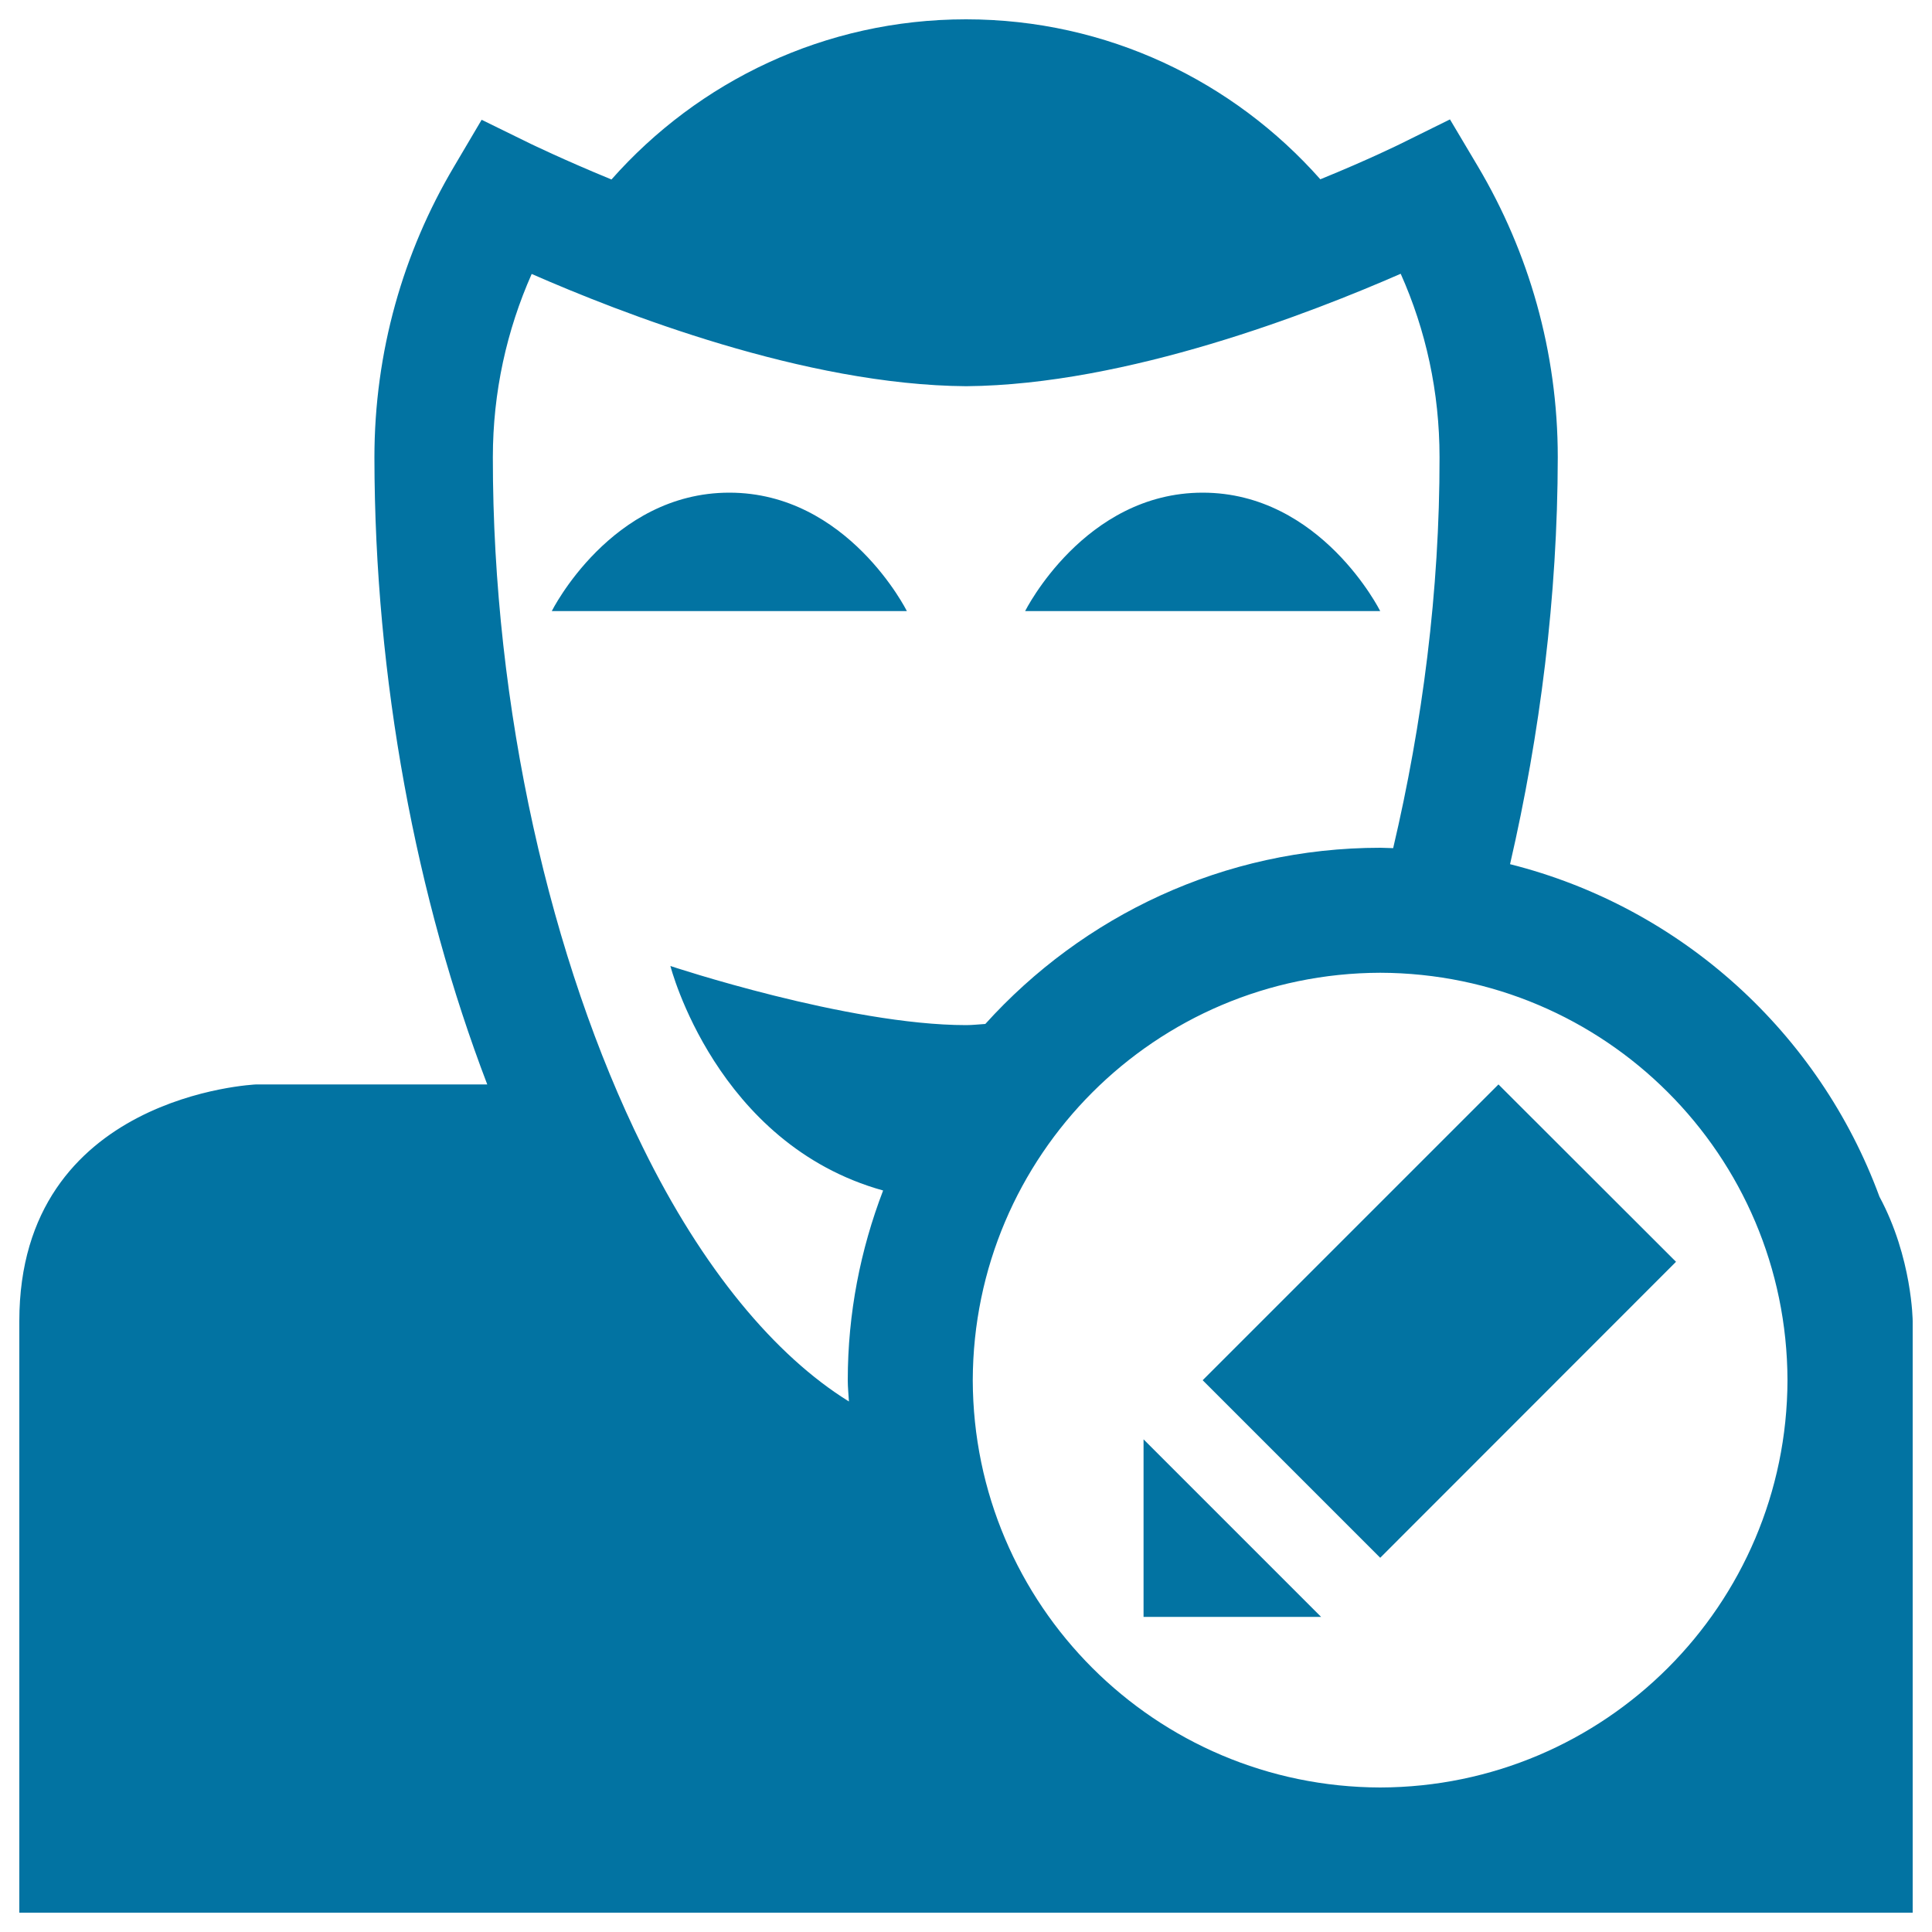
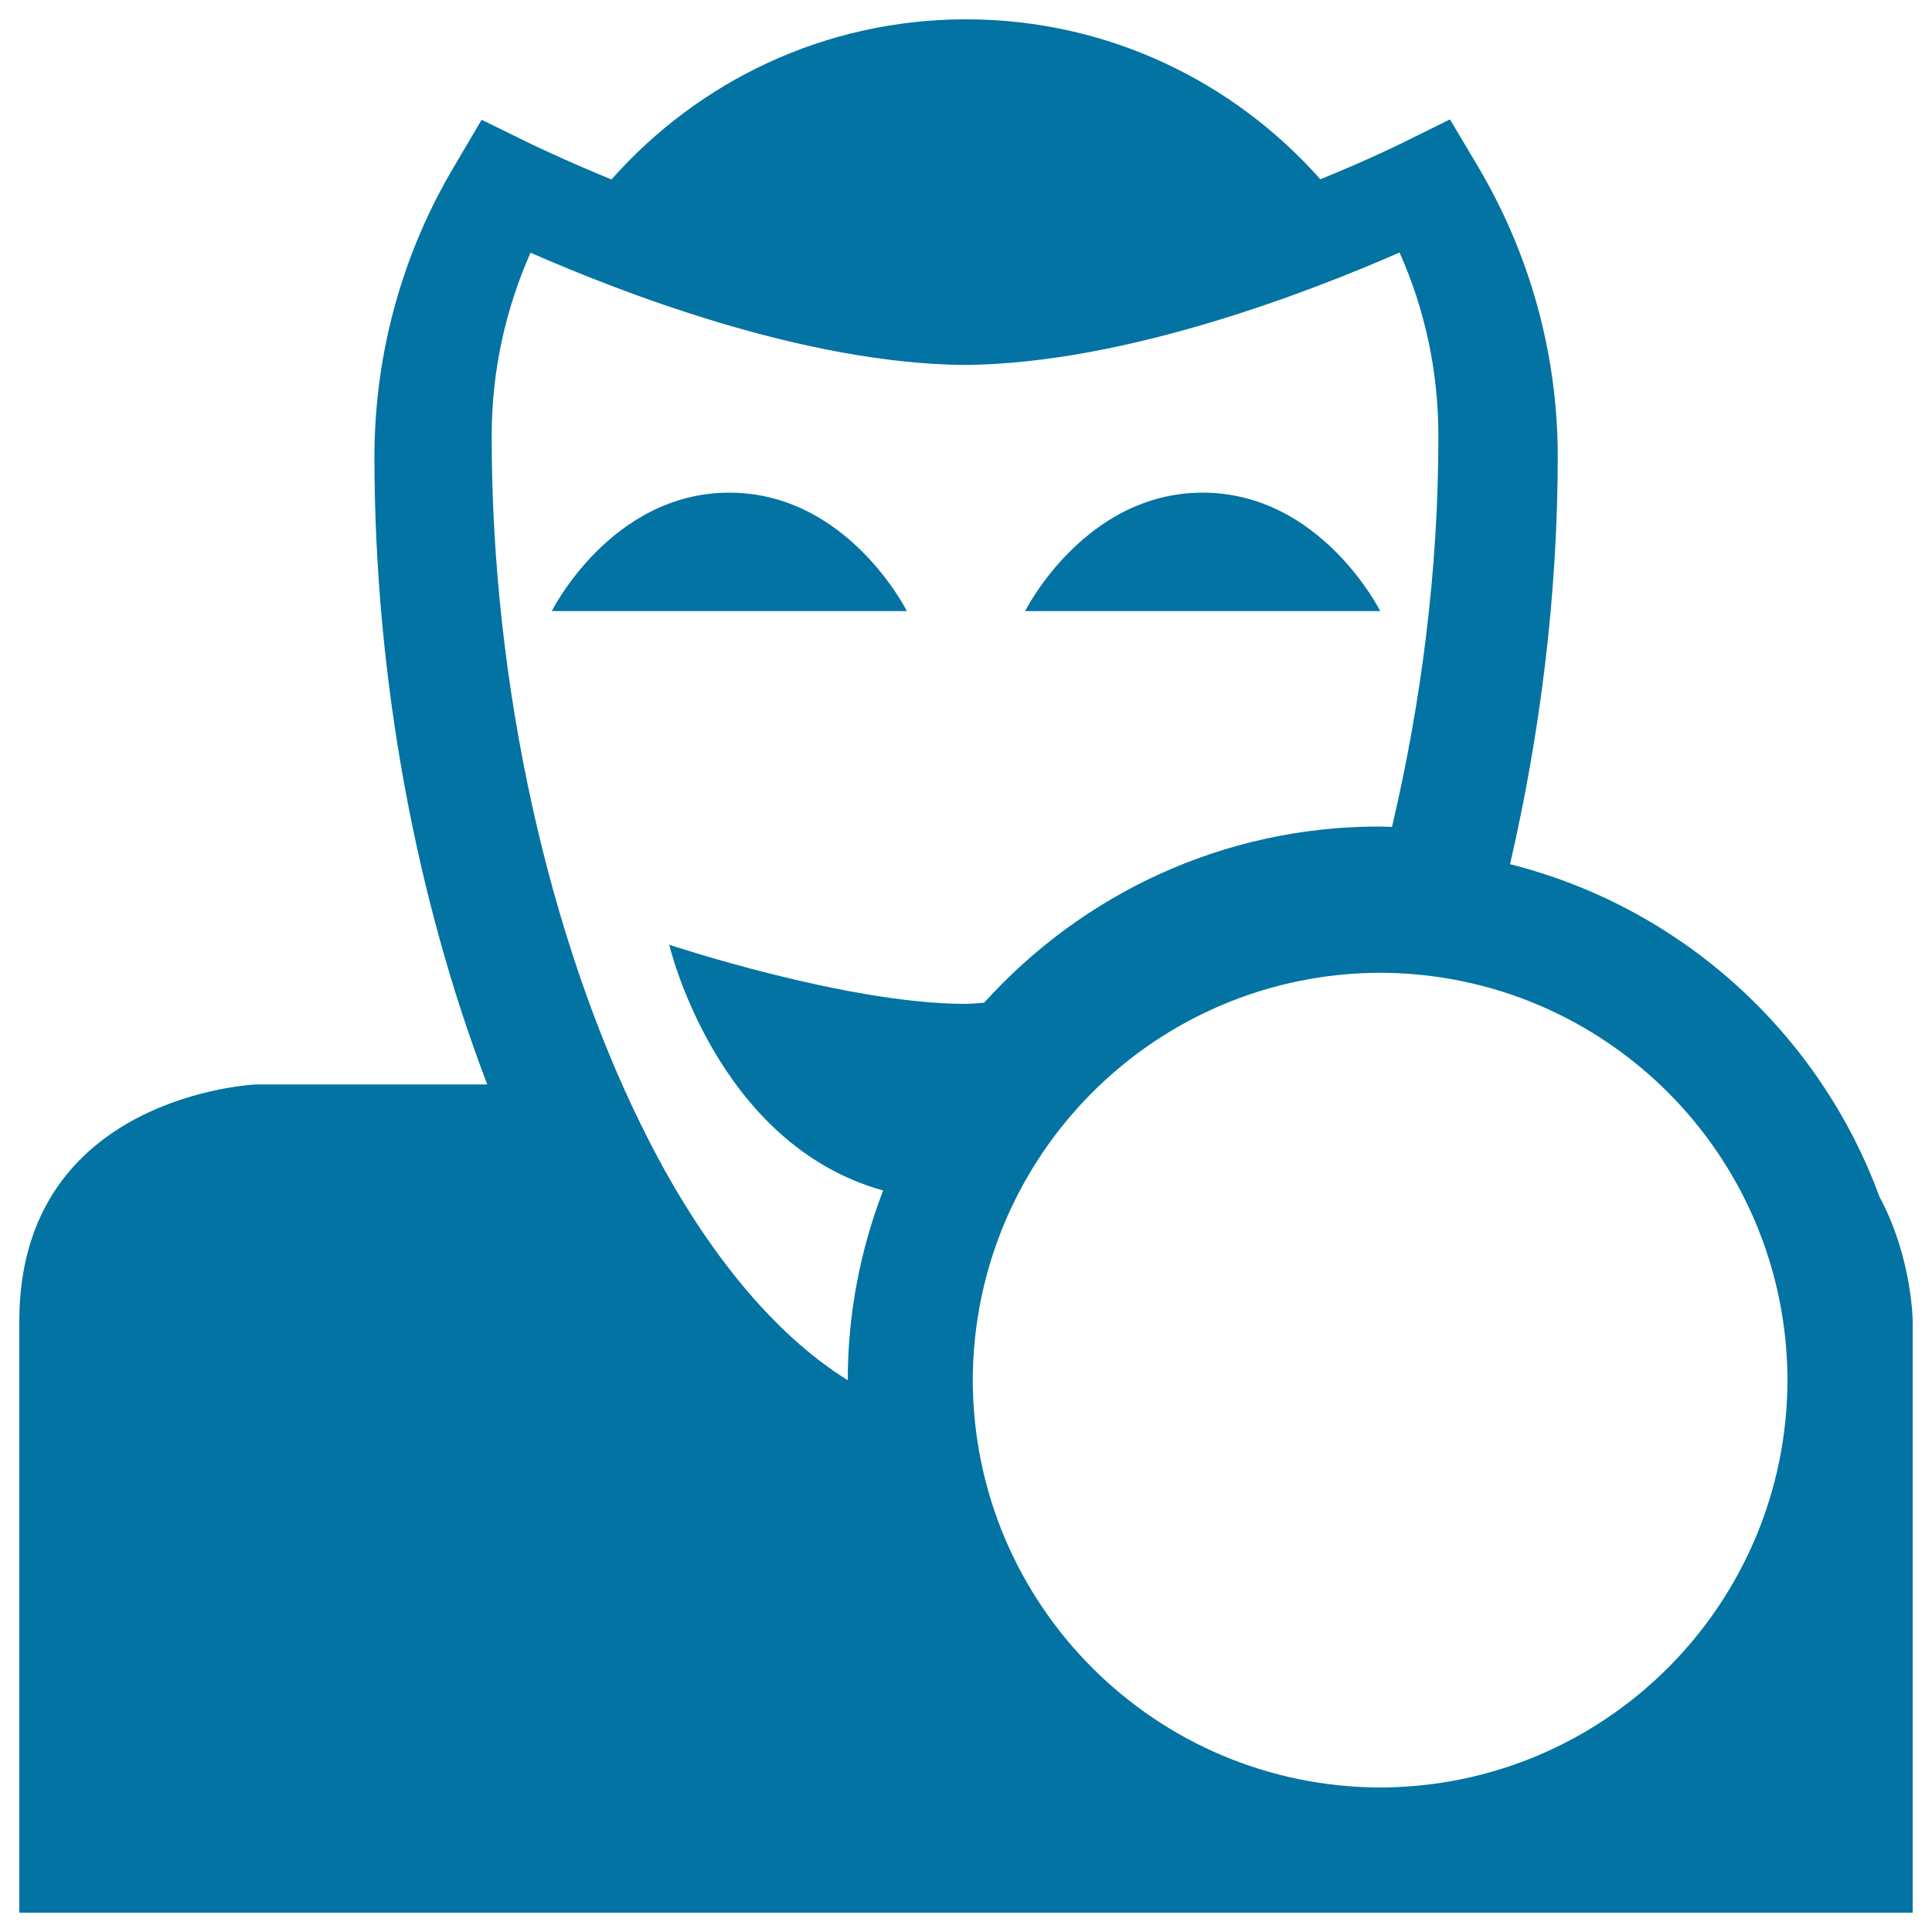
<svg xmlns="http://www.w3.org/2000/svg" viewBox="0 0 1000 1000" style="fill:#0273a2">
  <title>Masked User SVG icon</title>
  <g>
-     <path d="M683.8,836.9h-91.9V745L683.8,836.9z M867.5,653.1L714.4,806.3l-91.9-91.9l153.1-153.1L867.5,653.1z" />
-     <path d="M714.4,316.3c0,0-30.6-61.3-91.9-61.3s-91.9,61.3-91.9,61.3s61.3,0,91.9,0S714.4,316.3,714.4,316.3z M377.5,255c-61.3,0-91.9,61.3-91.9,61.3s61.3,0,91.9,0s91.9,0,91.9,0S438.8,255,377.5,255z M972.8,619.4c-31.2-84.8-102.6-149.8-191.2-172.1c15.5-67.2,24.6-138.5,24.7-210.6c0-54.8-15.1-106.3-41.3-150.5l-14.5-24.4L725,74.4c0,0-16.3,8.1-41.6,18.4C638.5,42.1,573.1,10,500,10c-73.1,0-138.6,32.1-183.5,82.9c-25.3-10.4-41.6-18.4-41.7-18.4L249.3,62l-14.4,24.4c-26.2,44.2-41.1,95.7-41.1,150.4c0.1,114.8,21.7,228.5,58.4,324.5c-105.7,0-119.6,0-119.6,0S10,566.4,10,683.8C10,745,10,990,10,990h980V683.8C990,683.8,989.8,651,972.8,619.4z M457.1,616.2c-11.7,30.5-18.3,63.5-18.3,98.2c0,3.7,0.4,7.3,0.6,11c-38.1-23.6-75.8-68.5-106.8-131.8c-47.4-95.9-77.6-226.9-77.5-356.9c0-33.8,7.2-65.8,20.1-94.9c45.9,20.1,141.3,57.5,224.9,58.1c83.5-0.7,179.1-38.2,224.9-58.2c13,29.1,20.1,61.1,20.1,95c0.1,69.1-8.9,138.1-24,202.3c-2.2,0-4.3-0.2-6.6-0.2c-81.2,0-154,35.3-204.5,91.2c-3.2,0.2-6.8,0.6-9.9,0.6c-61.3,0-153.1-30.6-153.1-30.6S370.5,592.1,457.1,616.2z M714.4,925.2c-116.4-0.3-210.6-94.4-210.9-210.8C503.8,598,598,503.8,714.4,503.5c116.3,0.3,210.5,94.4,210.8,210.9C924.9,830.7,830.7,924.9,714.4,925.2z" />
+     <path d="M714.4,316.3c0,0-30.6-61.3-91.9-61.3s-91.9,61.3-91.9,61.3s61.3,0,91.9,0S714.4,316.3,714.4,316.3z M377.5,255c-61.3,0-91.9,61.3-91.9,61.3s61.3,0,91.9,0s91.9,0,91.9,0S438.8,255,377.5,255z M972.8,619.4c-31.2-84.8-102.6-149.8-191.2-172.1c15.5-67.2,24.6-138.5,24.7-210.6c0-54.8-15.1-106.3-41.3-150.5l-14.5-24.4L725,74.4c0,0-16.3,8.1-41.6,18.4C638.5,42.1,573.1,10,500,10c-73.1,0-138.6,32.1-183.5,82.9c-25.3-10.4-41.6-18.4-41.7-18.4L249.3,62l-14.4,24.4c-26.2,44.2-41.1,95.7-41.1,150.4c0.1,114.8,21.7,228.5,58.4,324.5c-105.7,0-119.6,0-119.6,0S10,566.4,10,683.8C10,745,10,990,10,990h980V683.8C990,683.8,989.8,651,972.8,619.4z M457.1,616.2c-11.7,30.5-18.3,63.5-18.3,98.2c-38.1-23.6-75.8-68.5-106.8-131.8c-47.4-95.9-77.6-226.9-77.5-356.9c0-33.8,7.2-65.8,20.1-94.9c45.9,20.1,141.3,57.5,224.9,58.1c83.5-0.7,179.1-38.2,224.9-58.2c13,29.1,20.1,61.1,20.1,95c0.1,69.1-8.9,138.1-24,202.3c-2.2,0-4.3-0.2-6.6-0.2c-81.2,0-154,35.3-204.5,91.2c-3.2,0.2-6.8,0.6-9.9,0.6c-61.3,0-153.1-30.6-153.1-30.6S370.5,592.1,457.1,616.2z M714.4,925.2c-116.4-0.3-210.6-94.4-210.9-210.8C503.8,598,598,503.8,714.4,503.5c116.3,0.3,210.5,94.4,210.8,210.9C924.9,830.7,830.7,924.9,714.4,925.2z" />
  </g>
</svg>